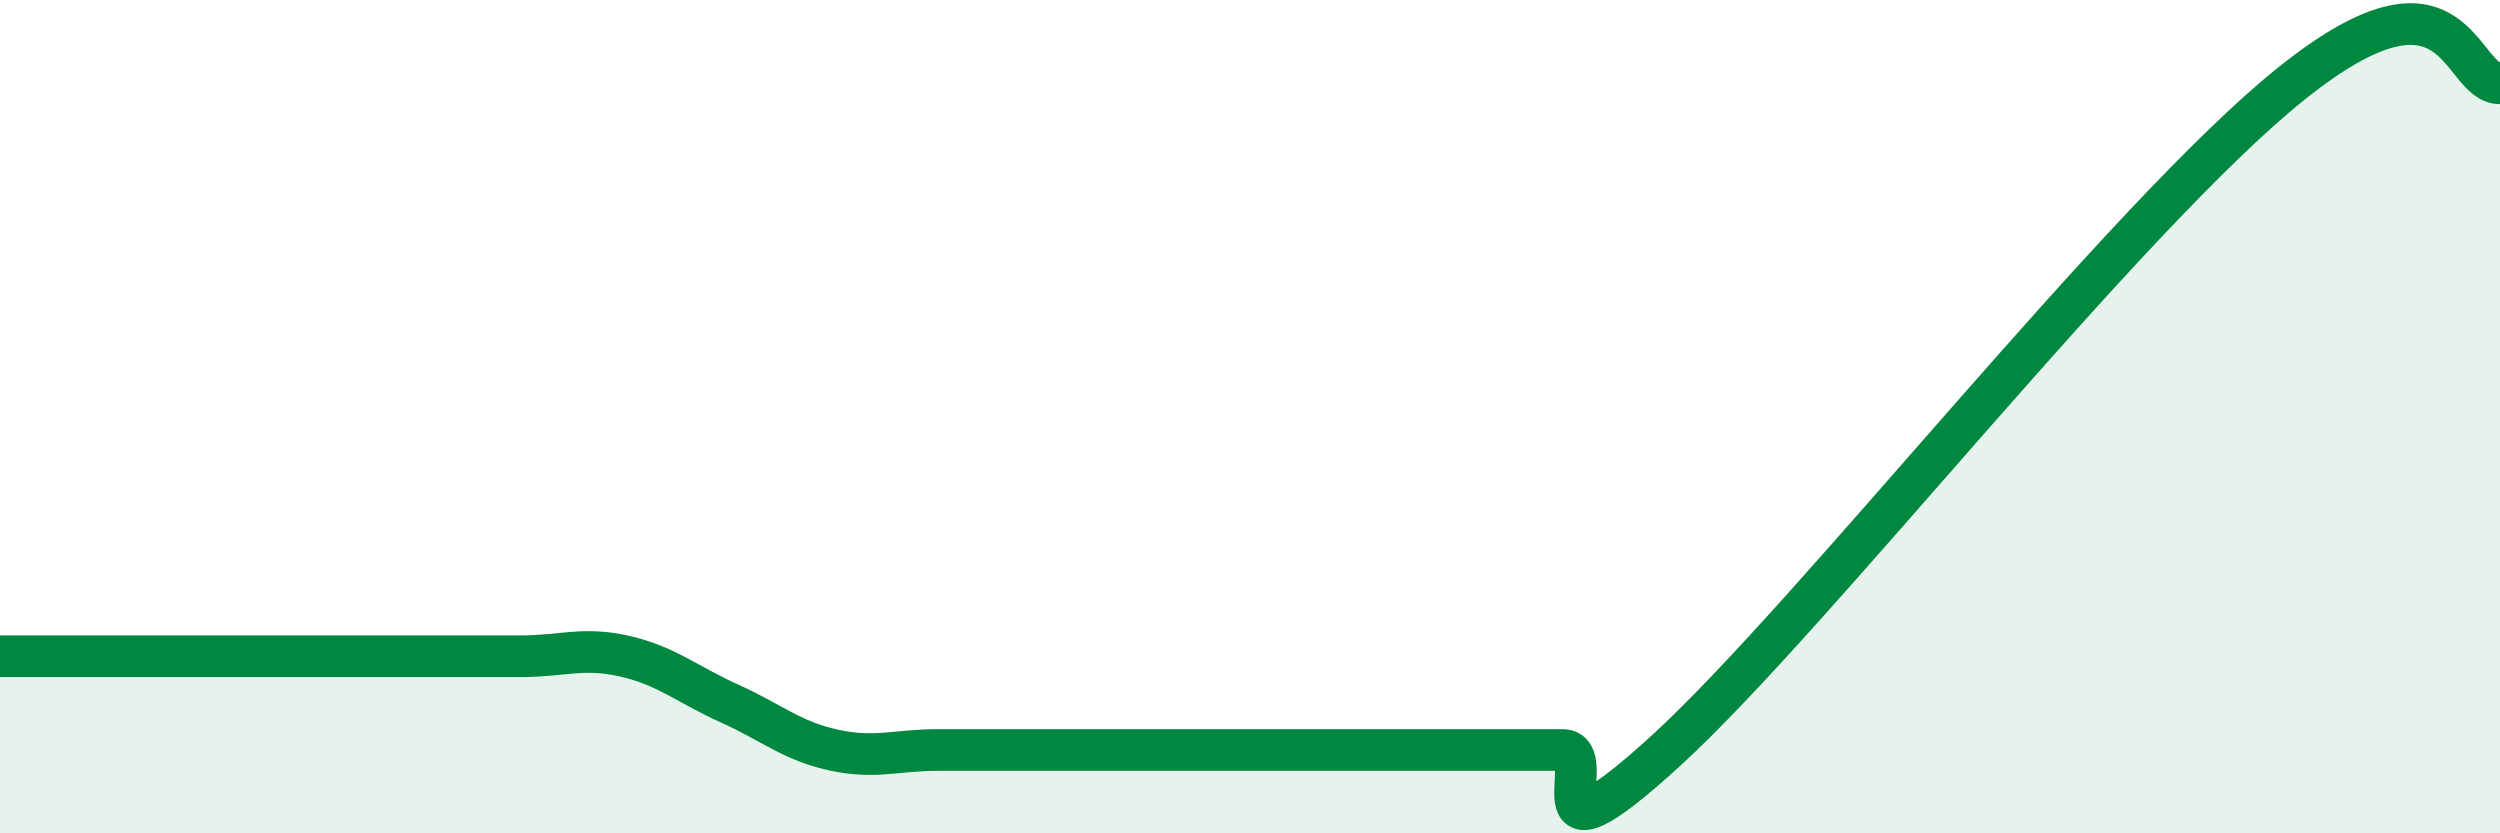
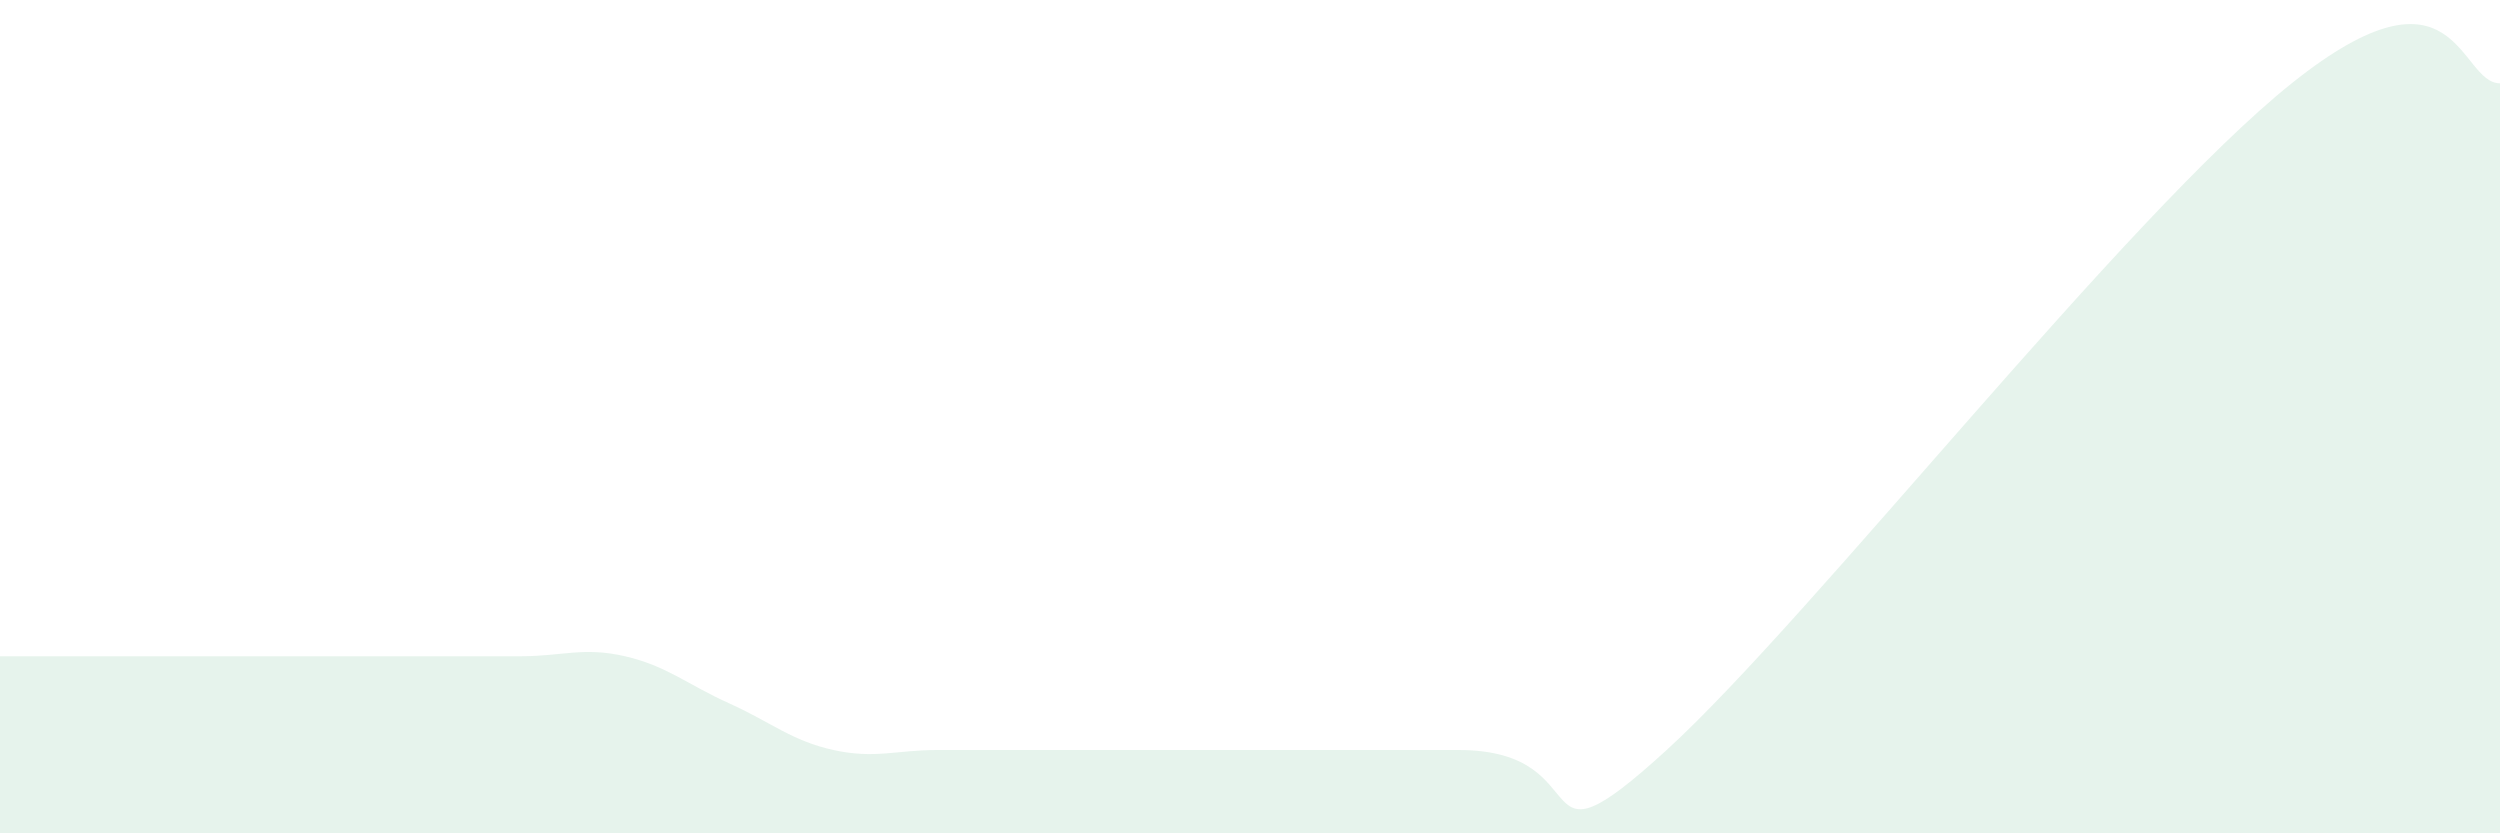
<svg xmlns="http://www.w3.org/2000/svg" width="60" height="20" viewBox="0 0 60 20">
-   <path d="M 0,15.75 C 0.5,15.75 1.5,15.75 2.5,15.75 C 3.5,15.75 4,15.75 5,15.75 C 6,15.75 6.5,15.75 7.5,15.75 C 8.5,15.75 9,15.75 10,15.75 C 11,15.75 11.5,15.75 12.5,15.75 C 13.5,15.75 14,15.52 15,15.75 C 16,15.98 16.5,16.43 17.5,16.88 C 18.5,17.33 19,17.78 20,18 C 21,18.22 21.5,18 22.5,18 C 23.5,18 24,18 25,18 C 26,18 26.5,18 27.5,18 C 28.5,18 29,18 30,18 C 31,18 31.5,18 32.5,18 C 33.5,18 34,18 35,18 C 36,18 36.5,18 37.5,18 C 38.5,18 36.5,21.2 40,18 C 43.5,14.8 51,5.2 55,2 C 59,-1.2 59,2 60,2L60 20L0 20Z" fill="#008740" opacity="0.1" stroke-linecap="round" stroke-linejoin="round" />
-   <path d="M 0,15.75 C 0.5,15.75 1.5,15.75 2.5,15.75 C 3.5,15.75 4,15.75 5,15.75 C 6,15.75 6.5,15.75 7.5,15.75 C 8.5,15.75 9,15.75 10,15.75 C 11,15.75 11.5,15.75 12.5,15.75 C 13.5,15.75 14,15.52 15,15.75 C 16,15.98 16.5,16.43 17.5,16.88 C 18.5,17.33 19,17.78 20,18 C 21,18.22 21.5,18 22.5,18 C 23.5,18 24,18 25,18 C 26,18 26.5,18 27.5,18 C 28.5,18 29,18 30,18 C 31,18 31.5,18 32.5,18 C 33.5,18 34,18 35,18 C 36,18 36.5,18 37.5,18 C 38.5,18 36.5,21.2 40,18 C 43.5,14.8 51,5.2 55,2 C 59,-1.2 59,2 60,2" stroke="#008740" stroke-width="1" fill="none" stroke-linecap="round" stroke-linejoin="round" />
+   <path d="M 0,15.75 C 0.5,15.75 1.5,15.75 2.5,15.75 C 3.5,15.75 4,15.75 5,15.75 C 6,15.75 6.5,15.75 7.5,15.75 C 8.5,15.75 9,15.75 10,15.75 C 11,15.75 11.5,15.75 12.5,15.75 C 13.5,15.75 14,15.52 15,15.75 C 16,15.98 16.5,16.43 17.5,16.88 C 18.5,17.33 19,17.78 20,18 C 21,18.22 21.5,18 22.5,18 C 23.5,18 24,18 25,18 C 26,18 26.5,18 27.5,18 C 28.5,18 29,18 30,18 C 31,18 31.5,18 32.5,18 C 33.5,18 34,18 35,18 C 38.5,18 36.5,21.2 40,18 C 43.5,14.8 51,5.2 55,2 C 59,-1.2 59,2 60,2L60 20L0 20Z" fill="#008740" opacity="0.1" stroke-linecap="round" stroke-linejoin="round" />
</svg>